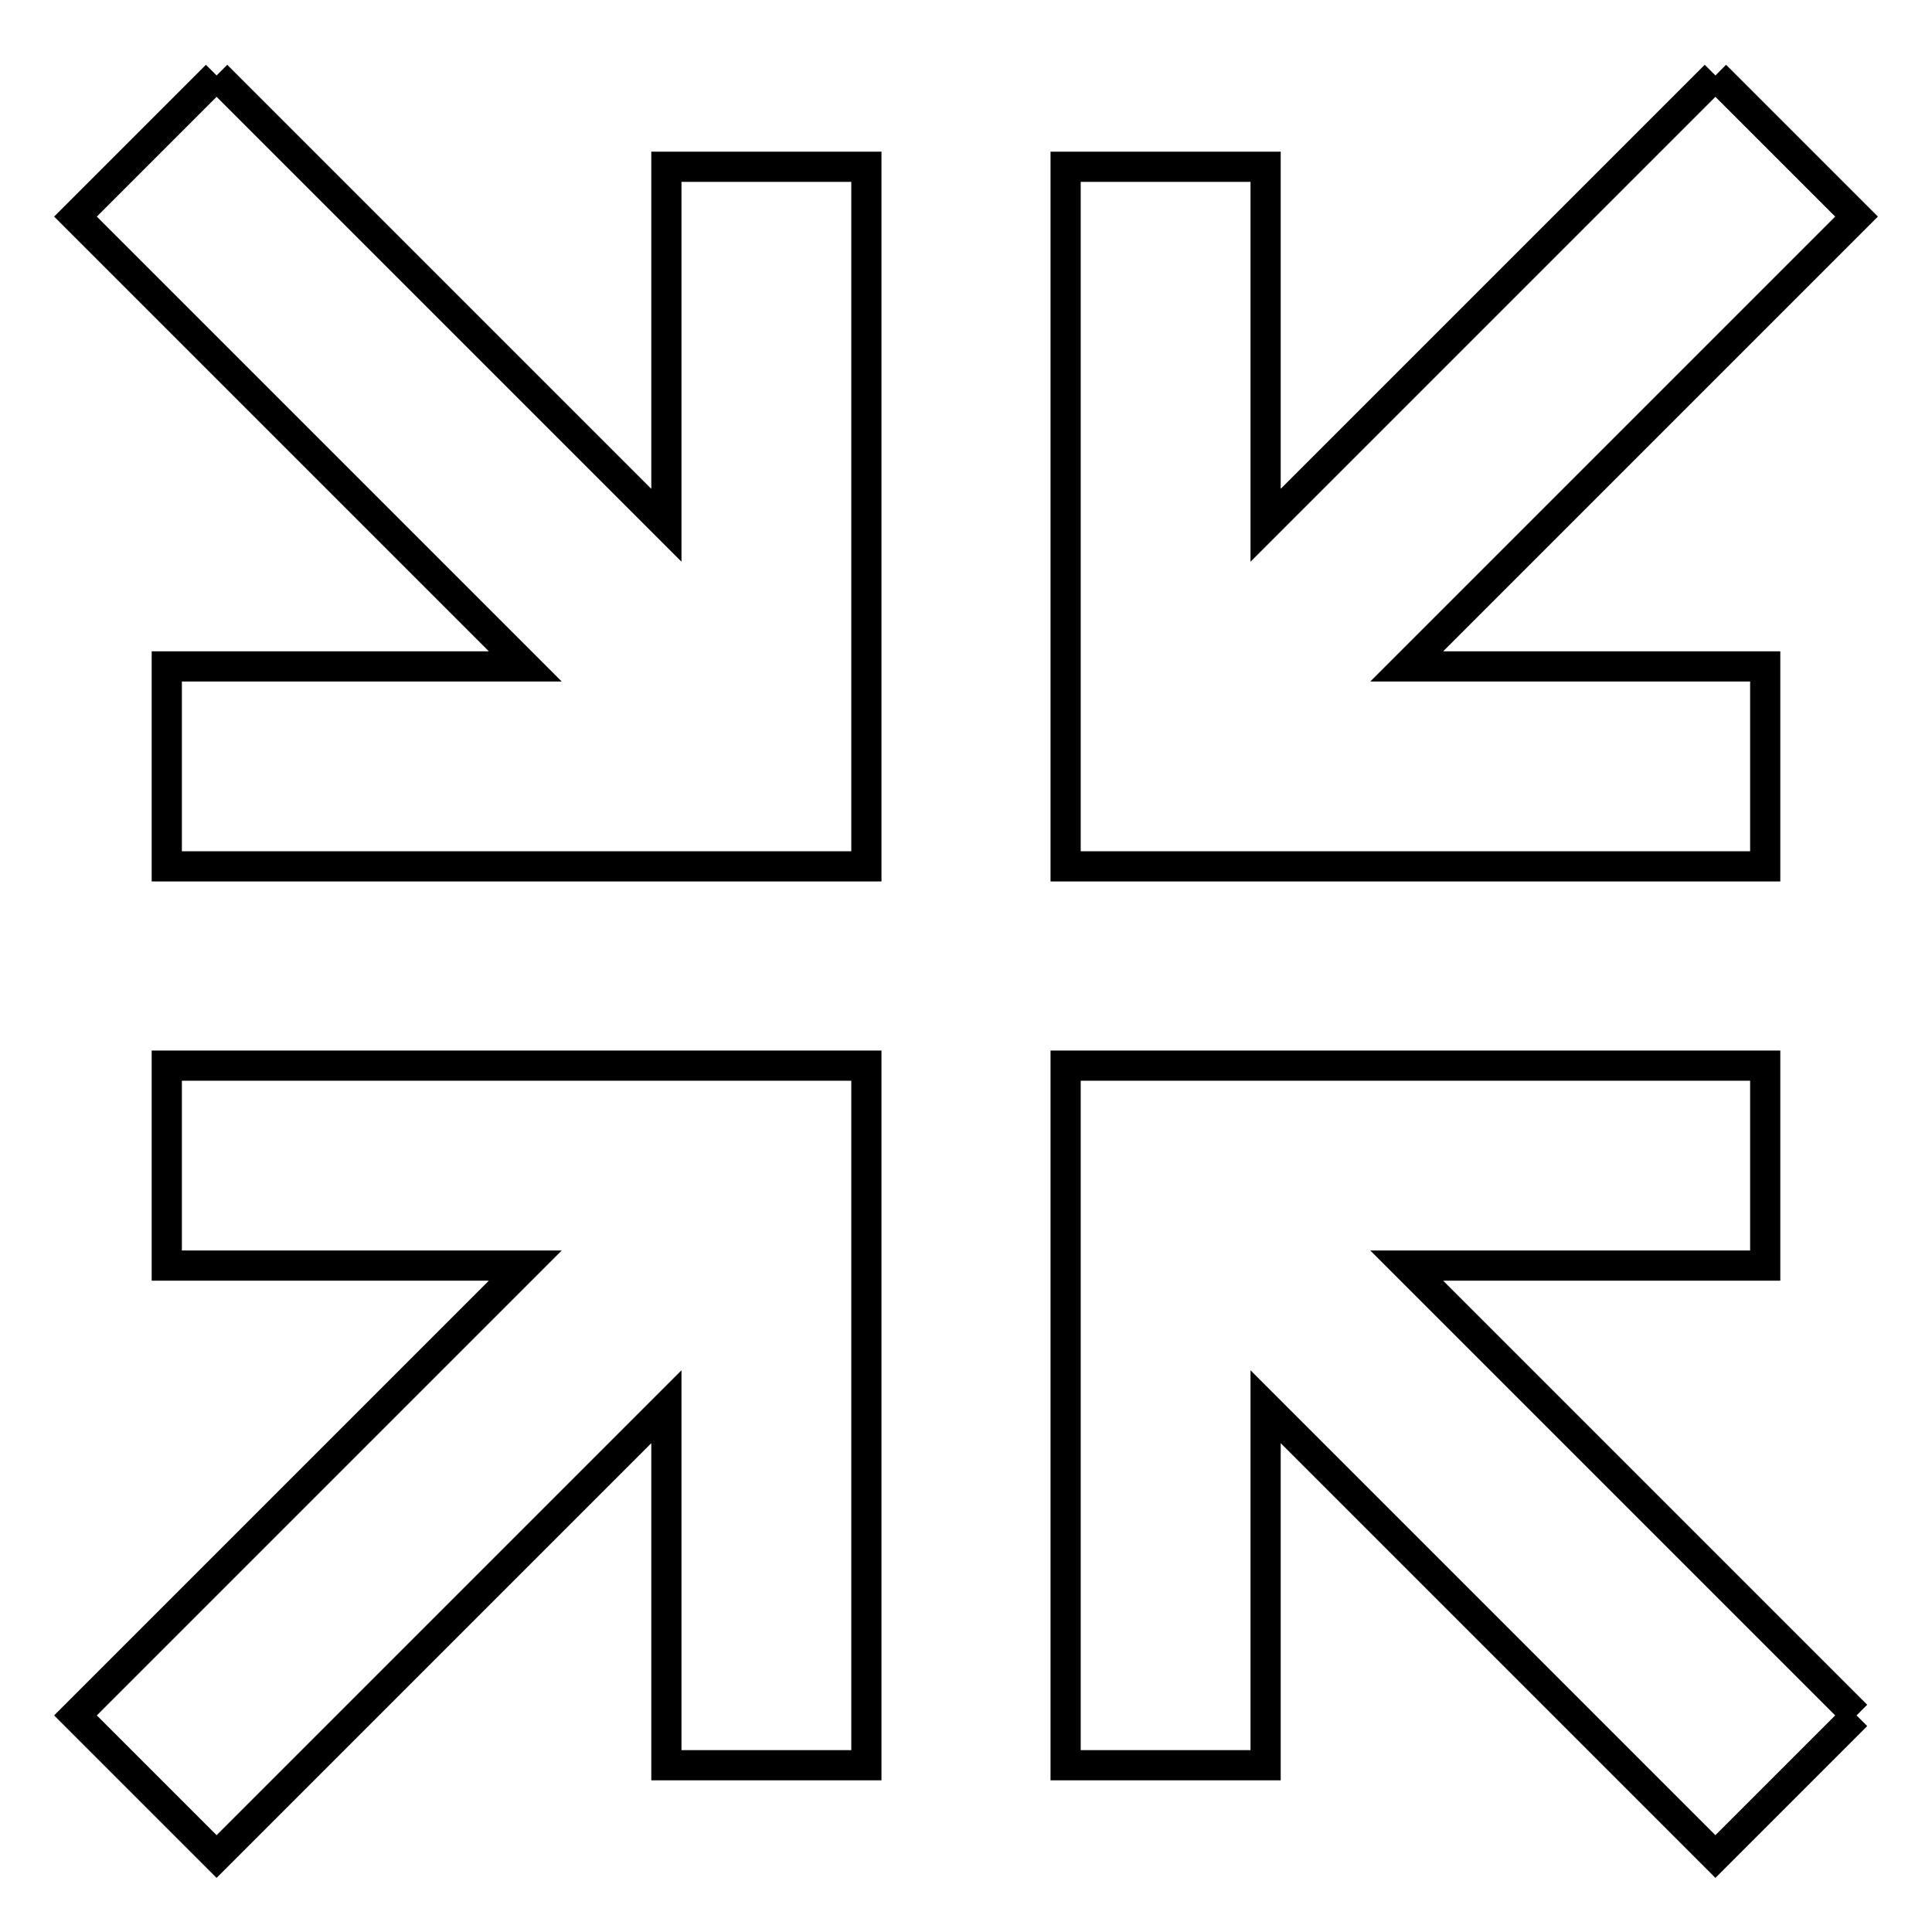
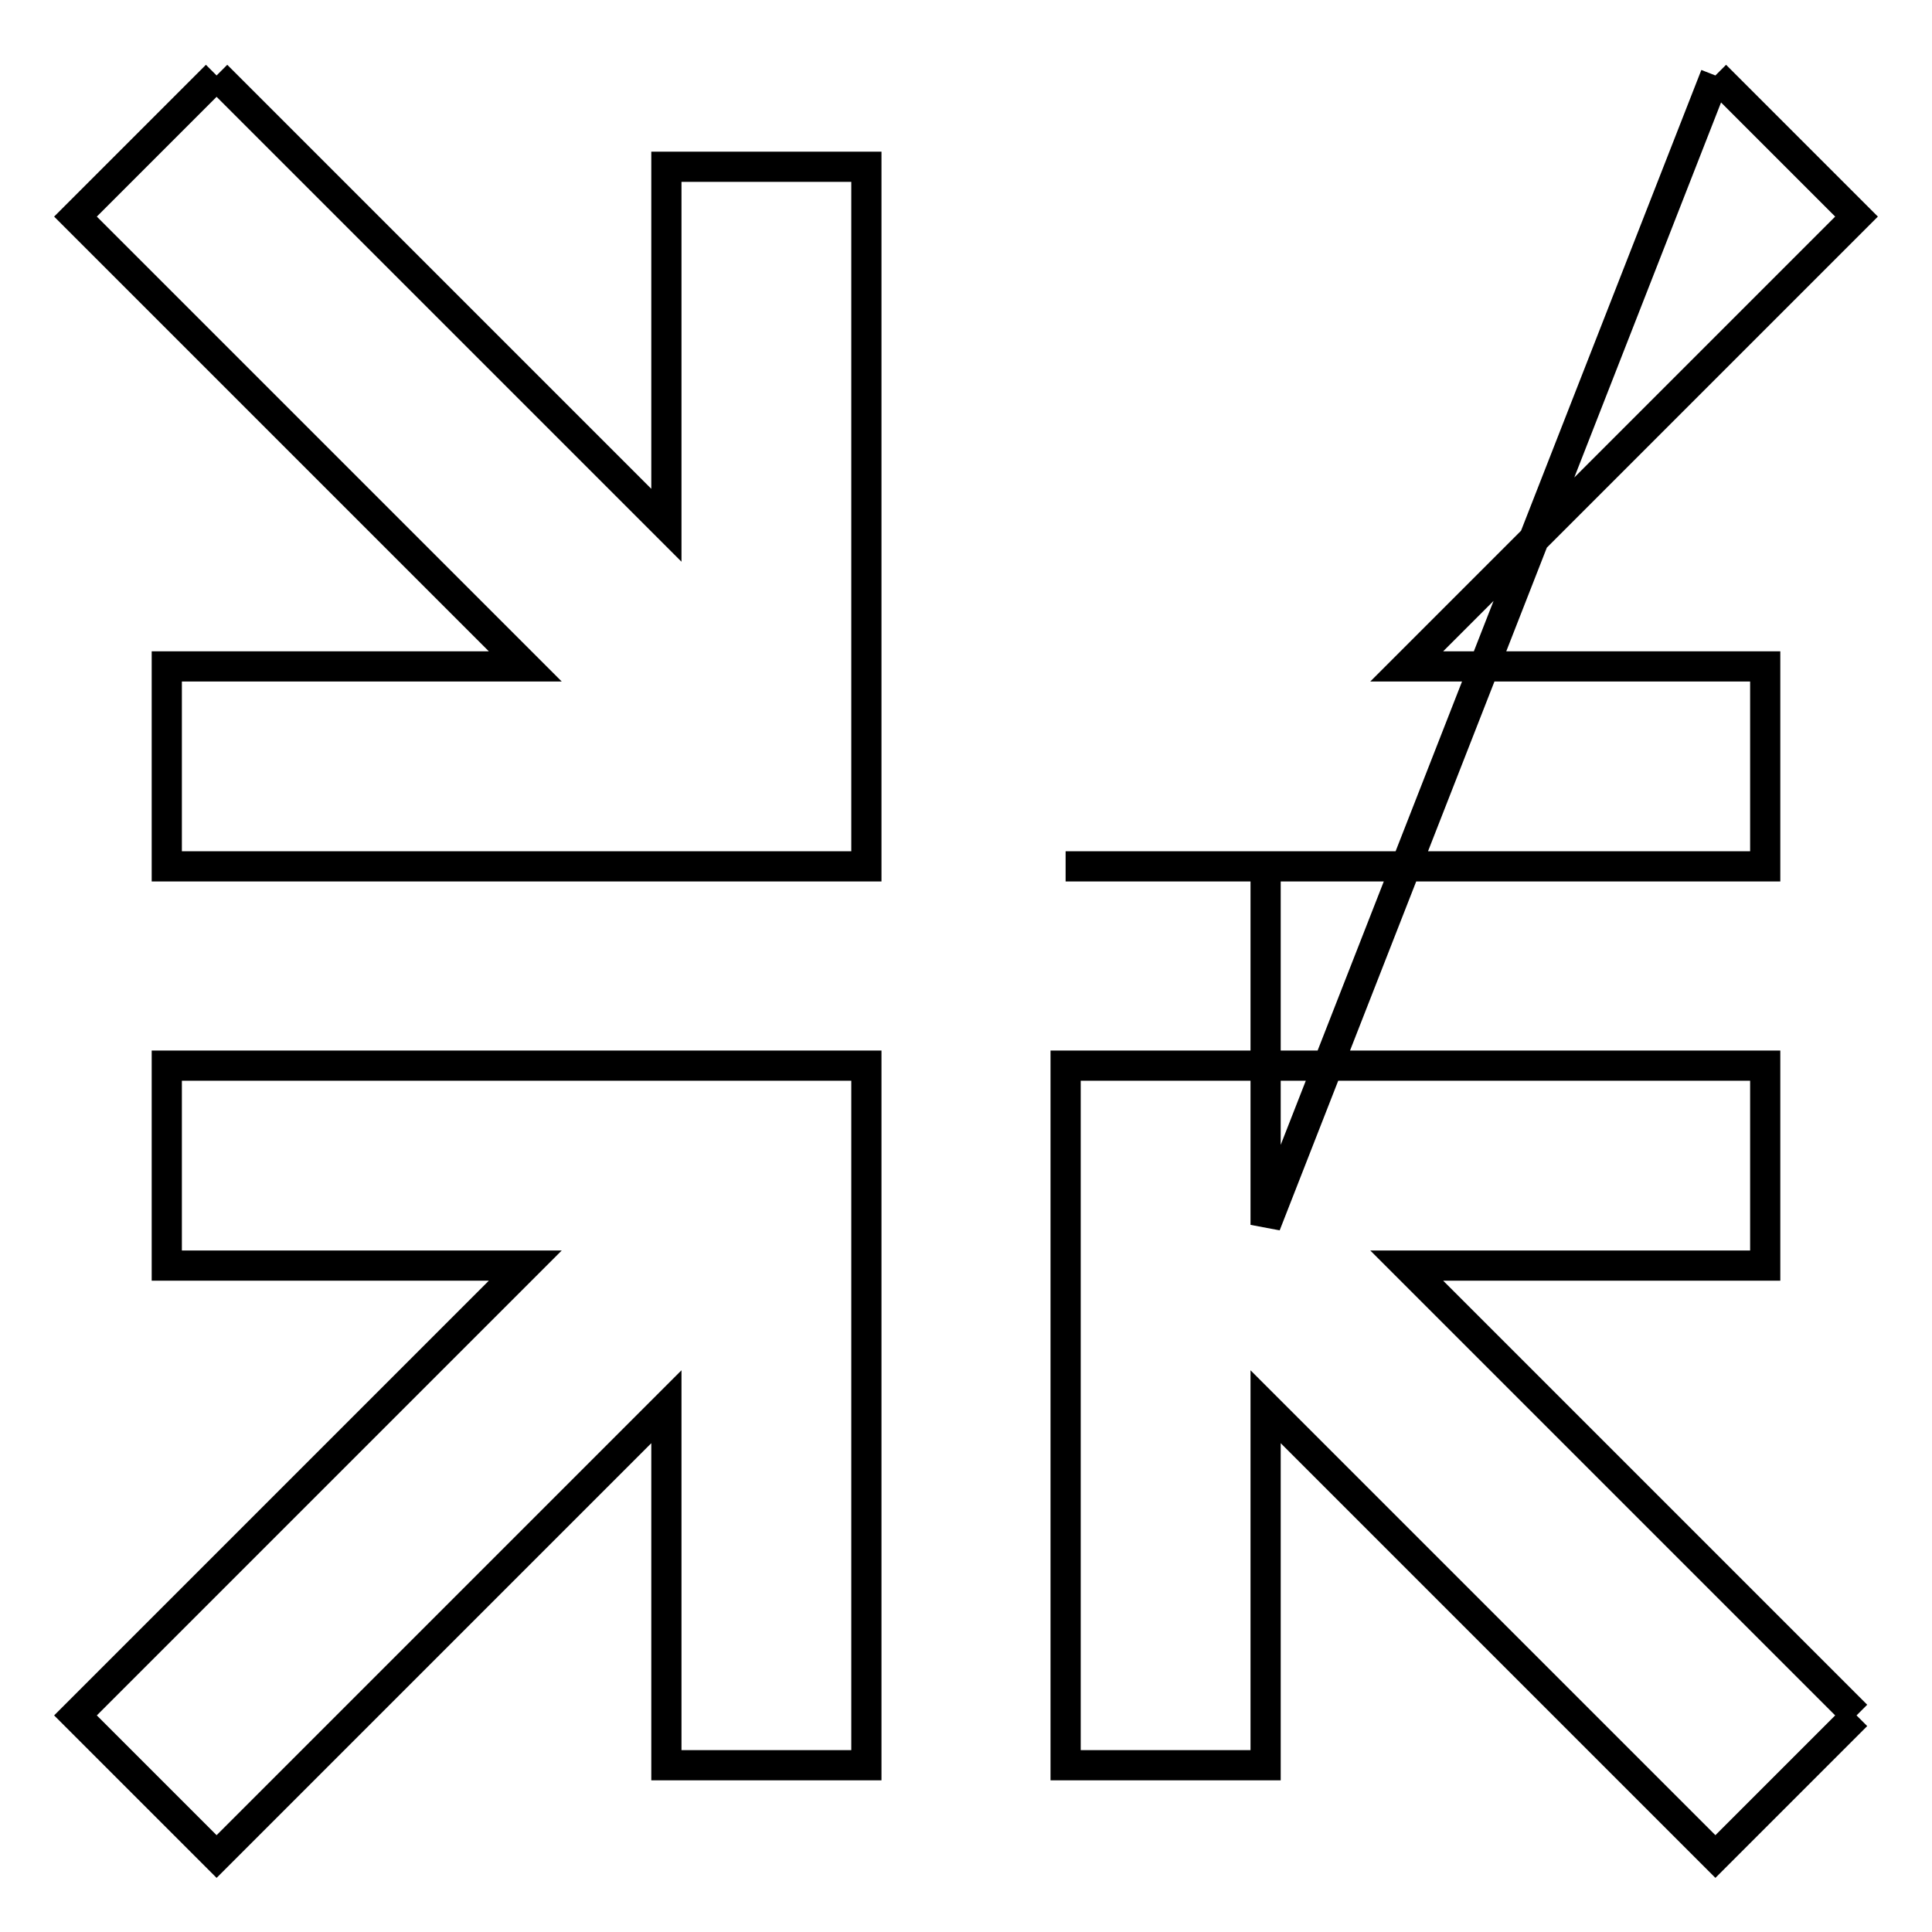
<svg xmlns="http://www.w3.org/2000/svg" version="1.1" x="0px" y="0px" viewBox="0 0 256 256" enable-background="new 0 0 256 256" xml:space="preserve">
  <g>
-     <path stroke-width="4" fill-opacity="0" stroke="#000000" d="M227.3,10L246,28.7l-59.6,59.6h47.5v26.5h-92.7V22.1h26.5v47.5L227.3,10 M246,227.3L227.3,246l-59.6-59.6 v47.5h-26.5v-92.7h92.7v26.5h-47.5L246,227.3 M28.7,10l59.6,59.6V22.1h26.5v92.7H22.1V88.3h47.5L10,28.7L28.7,10 M10,227.3 l59.6-59.6H22.1v-26.5h92.7v92.7H88.3v-47.5L28.7,246L10,227.3z" />
+     <path stroke-width="4" fill-opacity="0" stroke="#000000" d="M227.3,10L246,28.7l-59.6,59.6h47.5v26.5h-92.7h26.5v47.5L227.3,10 M246,227.3L227.3,246l-59.6-59.6 v47.5h-26.5v-92.7h92.7v26.5h-47.5L246,227.3 M28.7,10l59.6,59.6V22.1h26.5v92.7H22.1V88.3h47.5L10,28.7L28.7,10 M10,227.3 l59.6-59.6H22.1v-26.5h92.7v92.7H88.3v-47.5L28.7,246L10,227.3z" />
  </g>
</svg>